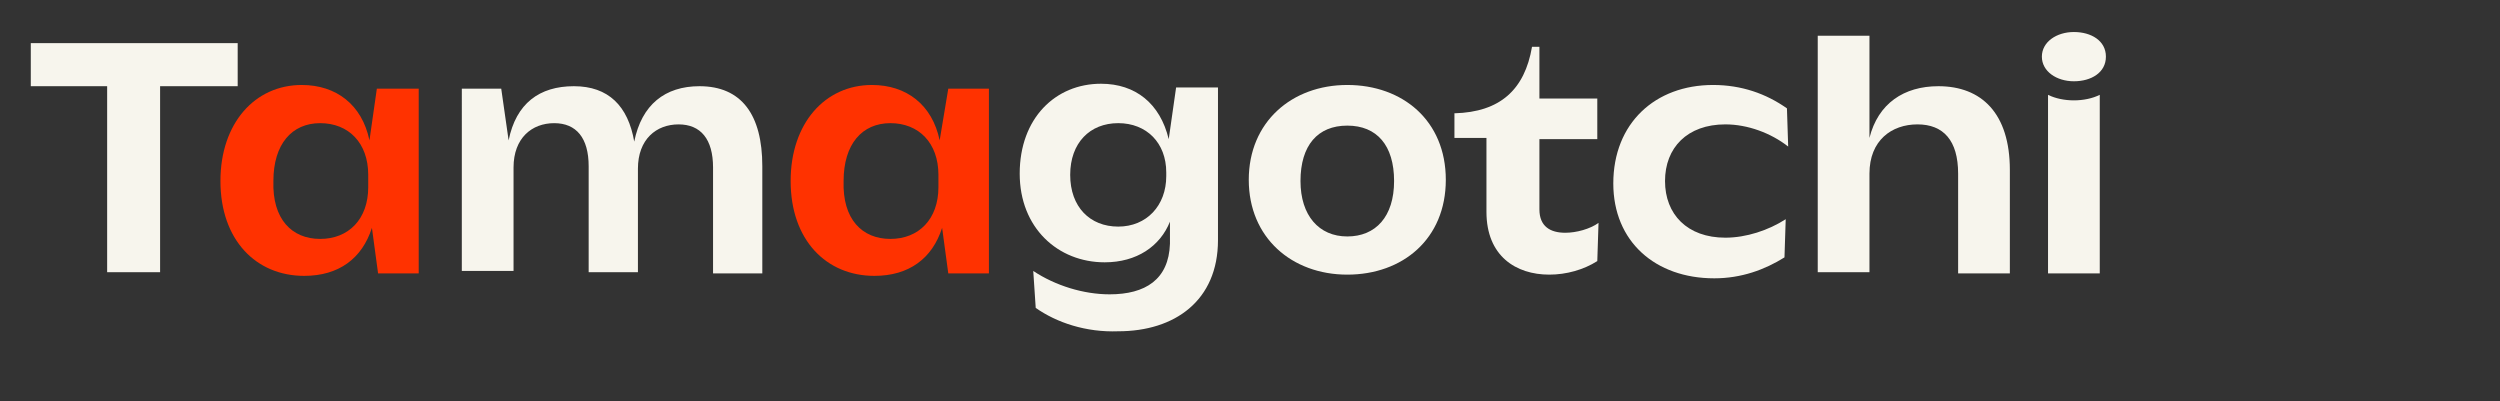
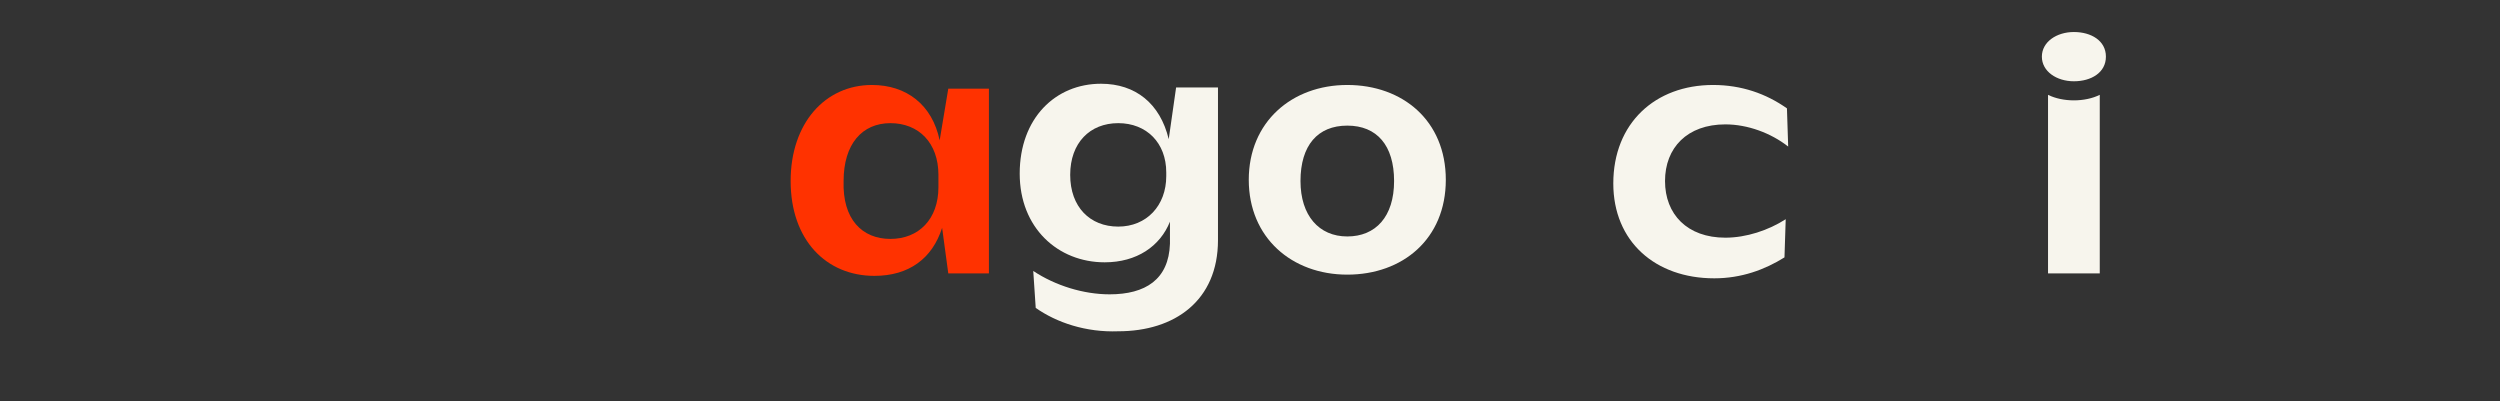
<svg xmlns="http://www.w3.org/2000/svg" version="1.1" id="Calque_1" x="0px" y="0px" viewBox="0 0 203 32.6" style="enable-background:new 0 0 203 32.6;" xml:space="preserve">
  <rect x="0" y="0" width="203" height="32.6" fill="#333333" stroke="none" />
  <style type="text/css">
	.st0{fill:#F7F5ED;}
	.st1{fill:#FF3200;}
</style>
  <g>
-     <path class="st0" d="M2.5,3.5h16.8V7H13v15.1H8.7V7H2.5V3.5z" />
-     <path class="st1" d="M24.5,6.9c2.8,0,4.9,1.6,5.5,4.5l0.6-4.2H34v15h-3.3l-0.5-3.7c-0.8,2.5-2.7,3.9-5.5,3.9   c-3.9,0-6.8-2.9-6.8-7.7C17.9,10,20.7,6.9,24.5,6.9z M26,19.4c2.3,0,3.9-1.6,3.9-4.2v-1c0-2.6-1.6-4.2-3.9-4.2s-3.8,1.7-3.8,4.7   C22.1,17.8,23.7,19.4,26,19.4z" />
-     <path class="st0" d="M37.3,7.2h3.4l0.6,4.2c0.6-3,2.5-4.4,5.3-4.4c2.8,0,4.4,1.6,4.9,4.5c0.6-3,2.5-4.5,5.3-4.5   c3.4,0,5.1,2.3,5.1,6.5v8.7h-4v-8.6c0-2.3-1-3.5-2.8-3.5c-1.8,0-3.3,1.2-3.3,3.6v8.4h-4v-8.6c0-2.3-1-3.5-2.8-3.5   c-1.8,0-3.3,1.2-3.3,3.6v8.4h-4.2V7.2z" />
    <path class="st1" d="M70.8,6.9c2.8,0,4.9,1.6,5.5,4.5L77,7.2h3.3v15H77l-0.5-3.7c-0.8,2.5-2.7,3.9-5.5,3.9c-3.9,0-6.8-2.9-6.8-7.7   C64.2,10,67,6.9,70.8,6.9z M72.3,19.4c2.3,0,3.9-1.6,3.9-4.2v-1c0-2.6-1.6-4.2-3.9-4.2s-3.8,1.7-3.8,4.7   C68.4,17.8,70,19.4,72.3,19.4z" />
    <path class="st0" d="M84.1,25l-0.2-3c1.8,1.2,4.1,1.9,6.2,1.9c2.9,0,4.8-1.2,4.9-4.1V18c-0.8,2-2.7,3.3-5.3,3.3   c-3.8,0-6.9-2.8-6.9-7.2c0-4.5,2.9-7.3,6.6-7.3c2.8,0,4.8,1.6,5.5,4.5l0.6-4.2h3.4v12.4c0,4.9-3.5,7.4-8.1,7.4   C88.2,27,85.8,26.2,84.1,25z M94.7,14.3V14c0-2.4-1.6-4-3.9-4c-2.3,0-3.9,1.6-3.9,4.2s1.6,4.2,3.9,4.2S94.7,16.7,94.7,14.3z" />
    <path class="st0" d="M109.4,6.9c4.5,0,8,2.9,8,7.7c0,4.8-3.5,7.7-8,7.7c-4.5,0-8-3-8-7.7C101.4,9.9,104.9,6.9,109.4,6.9z    M109.4,19.2c2.3,0,3.8-1.6,3.8-4.5c0-2.9-1.4-4.5-3.8-4.5s-3.8,1.6-3.8,4.5C105.6,17.5,107.1,19.2,109.4,19.2z" />
-     <path class="st0" d="M124.4,3.8h0.6V8h4.7v3.3H125V17c0,1.4,0.9,1.9,2.1,1.9c0.9,0,2-0.3,2.7-0.8l-0.1,3.1   c-1.1,0.7-2.5,1.1-3.9,1.1c-2.7,0-5.1-1.5-5.1-5.1v-6h-2.6V9.2C121.8,9.1,123.8,7.3,124.4,3.8z" />
    <path class="st0" d="M139.1,6.9c2.3,0,4.3,0.7,6,1.9l0.1,3.1c-1.4-1.1-3.3-1.8-5.1-1.8c-3.1,0-4.9,1.9-4.9,4.6s1.8,4.6,4.9,4.6   c1.7,0,3.5-0.6,4.9-1.5l-0.1,3.1c-1.6,1-3.5,1.7-5.7,1.7c-4.8,0-8.2-3-8.2-7.7C131,10,134.4,6.9,139.1,6.9z" />
-     <path class="st0" d="M147.6,2.9h4.2v8.3c0.7-2.8,2.8-4.2,5.6-4.2c3.5,0,5.8,2.2,5.8,6.8v8.4H159v-8.1c0-2.7-1.2-4-3.3-4   c-2.1,0-3.9,1.3-3.9,4v8h-4.2V2.9z" />
    <path class="st0" d="M165.8,4.6c0-1.2,1.2-2,2.6-2c1.4,0,2.6,0.7,2.6,2s-1.2,2-2.6,2C167,6.6,165.8,5.8,165.8,4.6z M170.5,7.7v14.5   h-4.2V7.7C167.5,8.3,169.3,8.3,170.5,7.7z" />
  </g>
</svg>